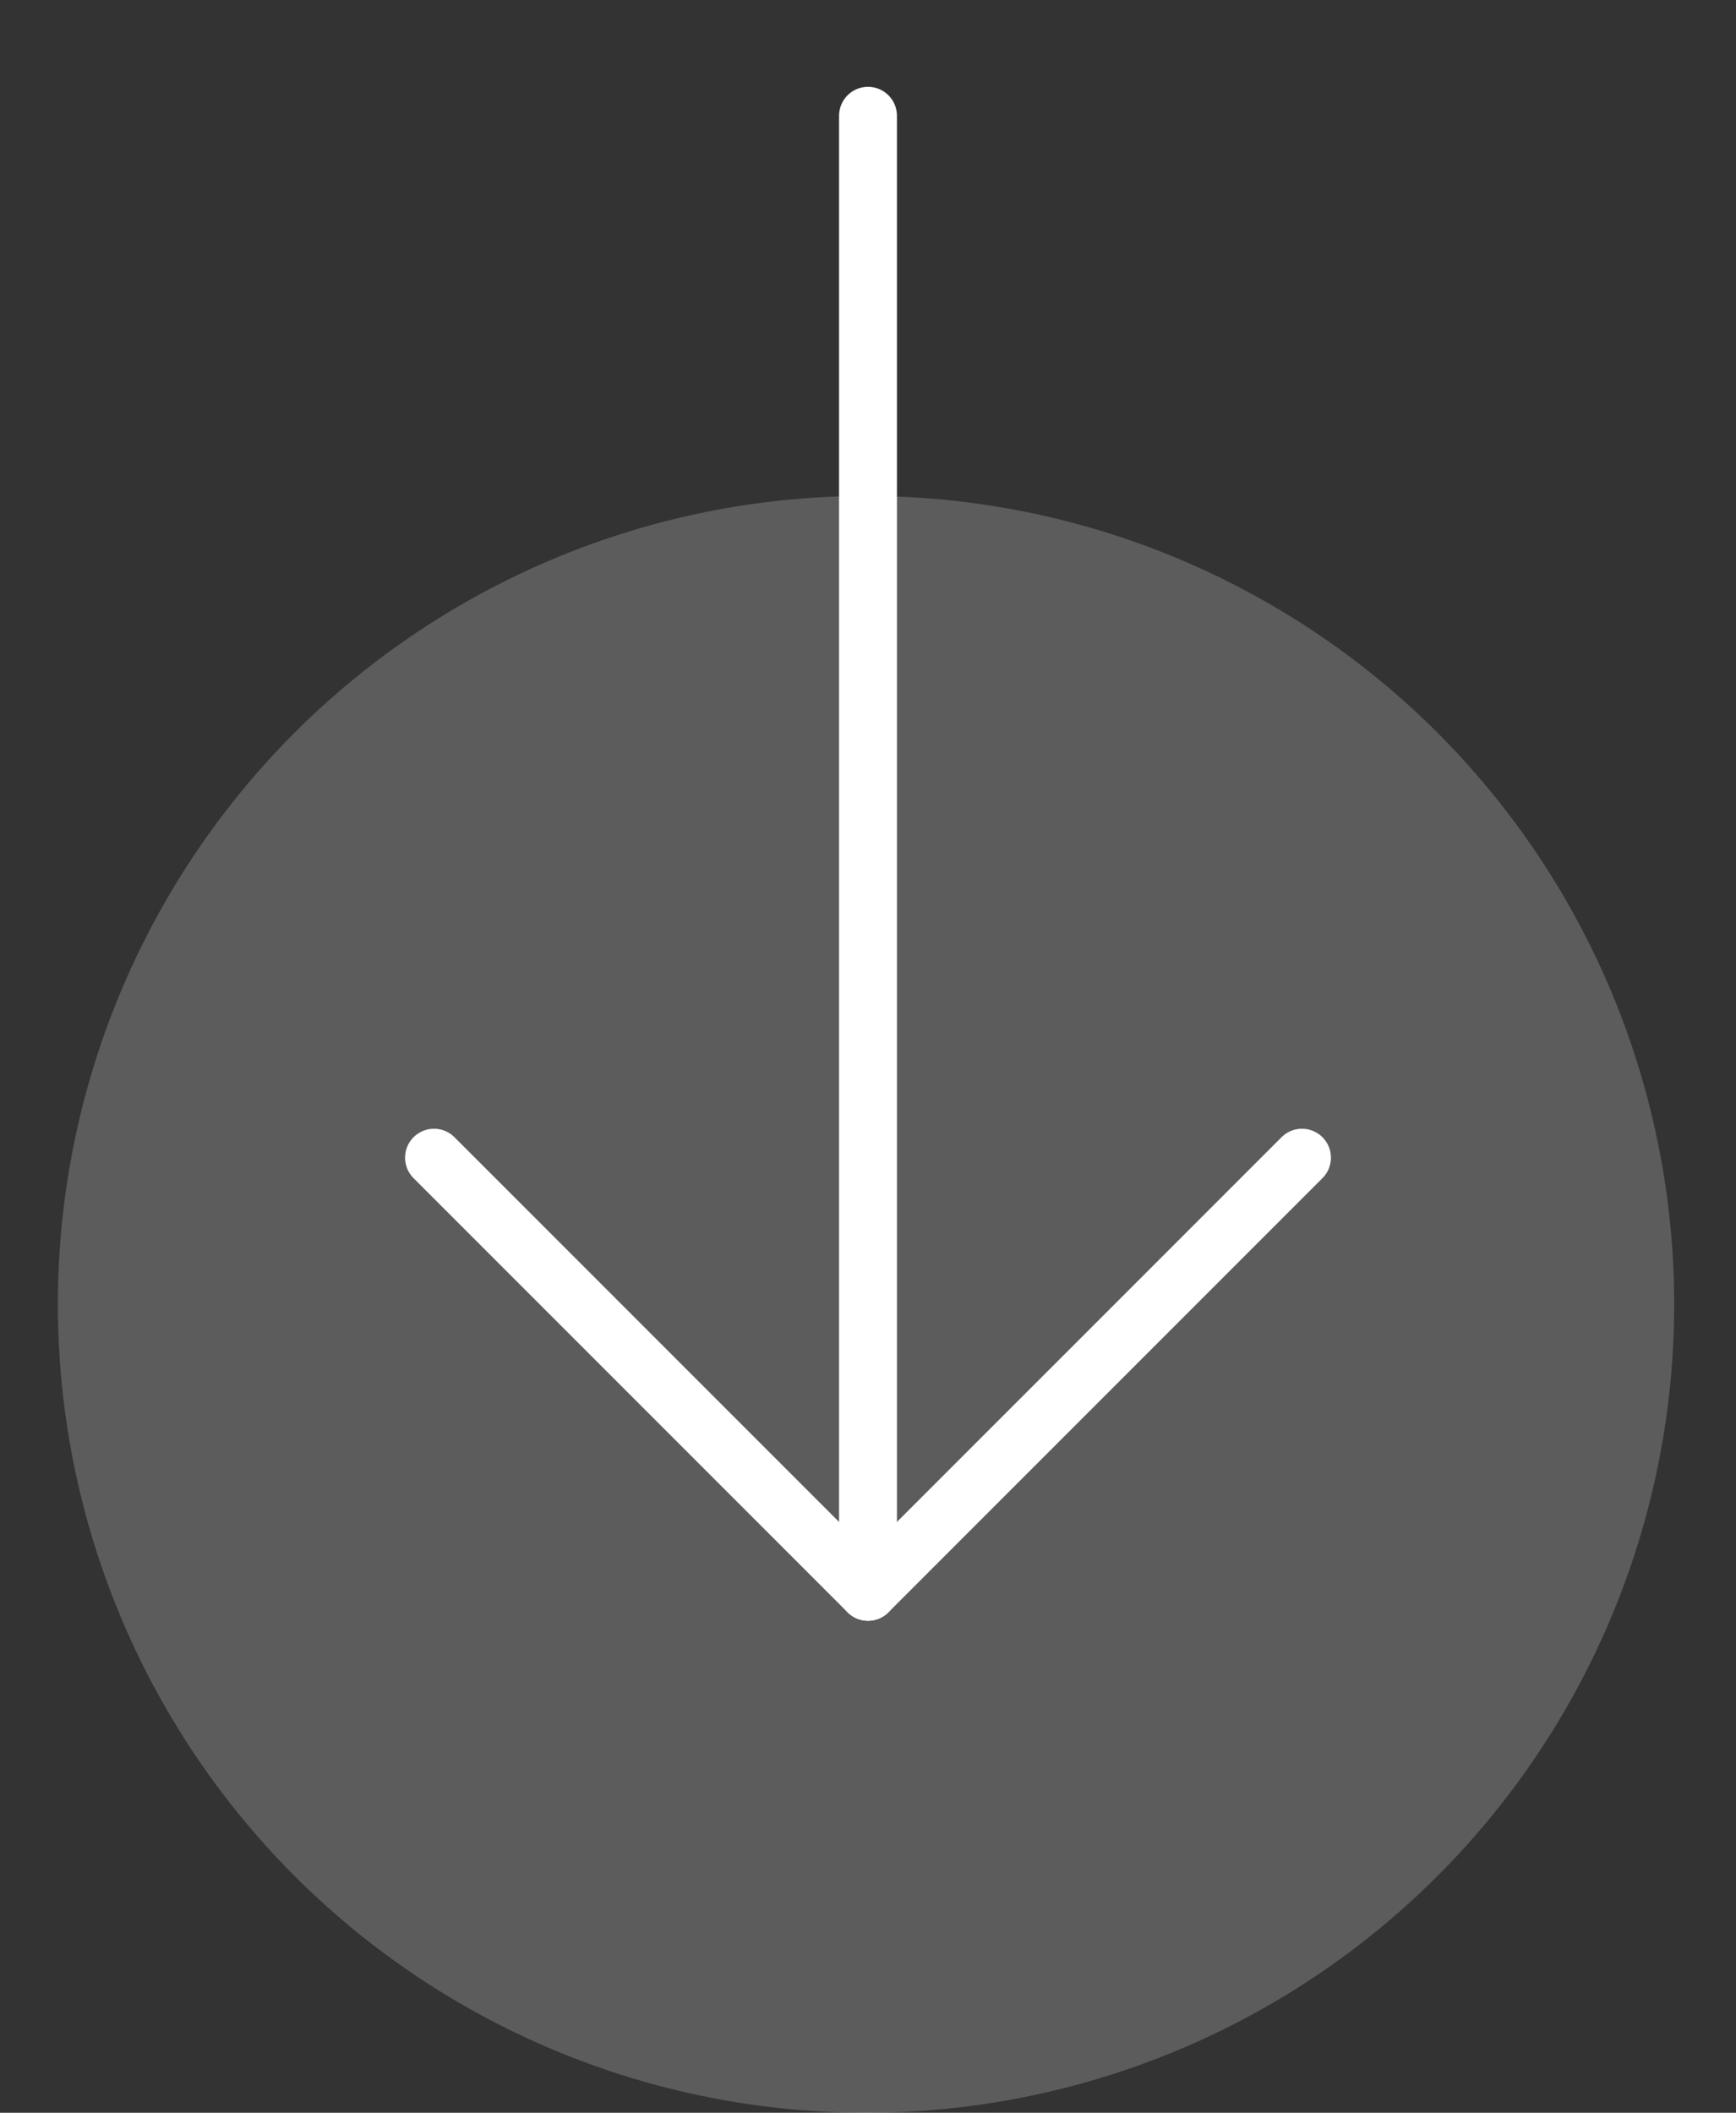
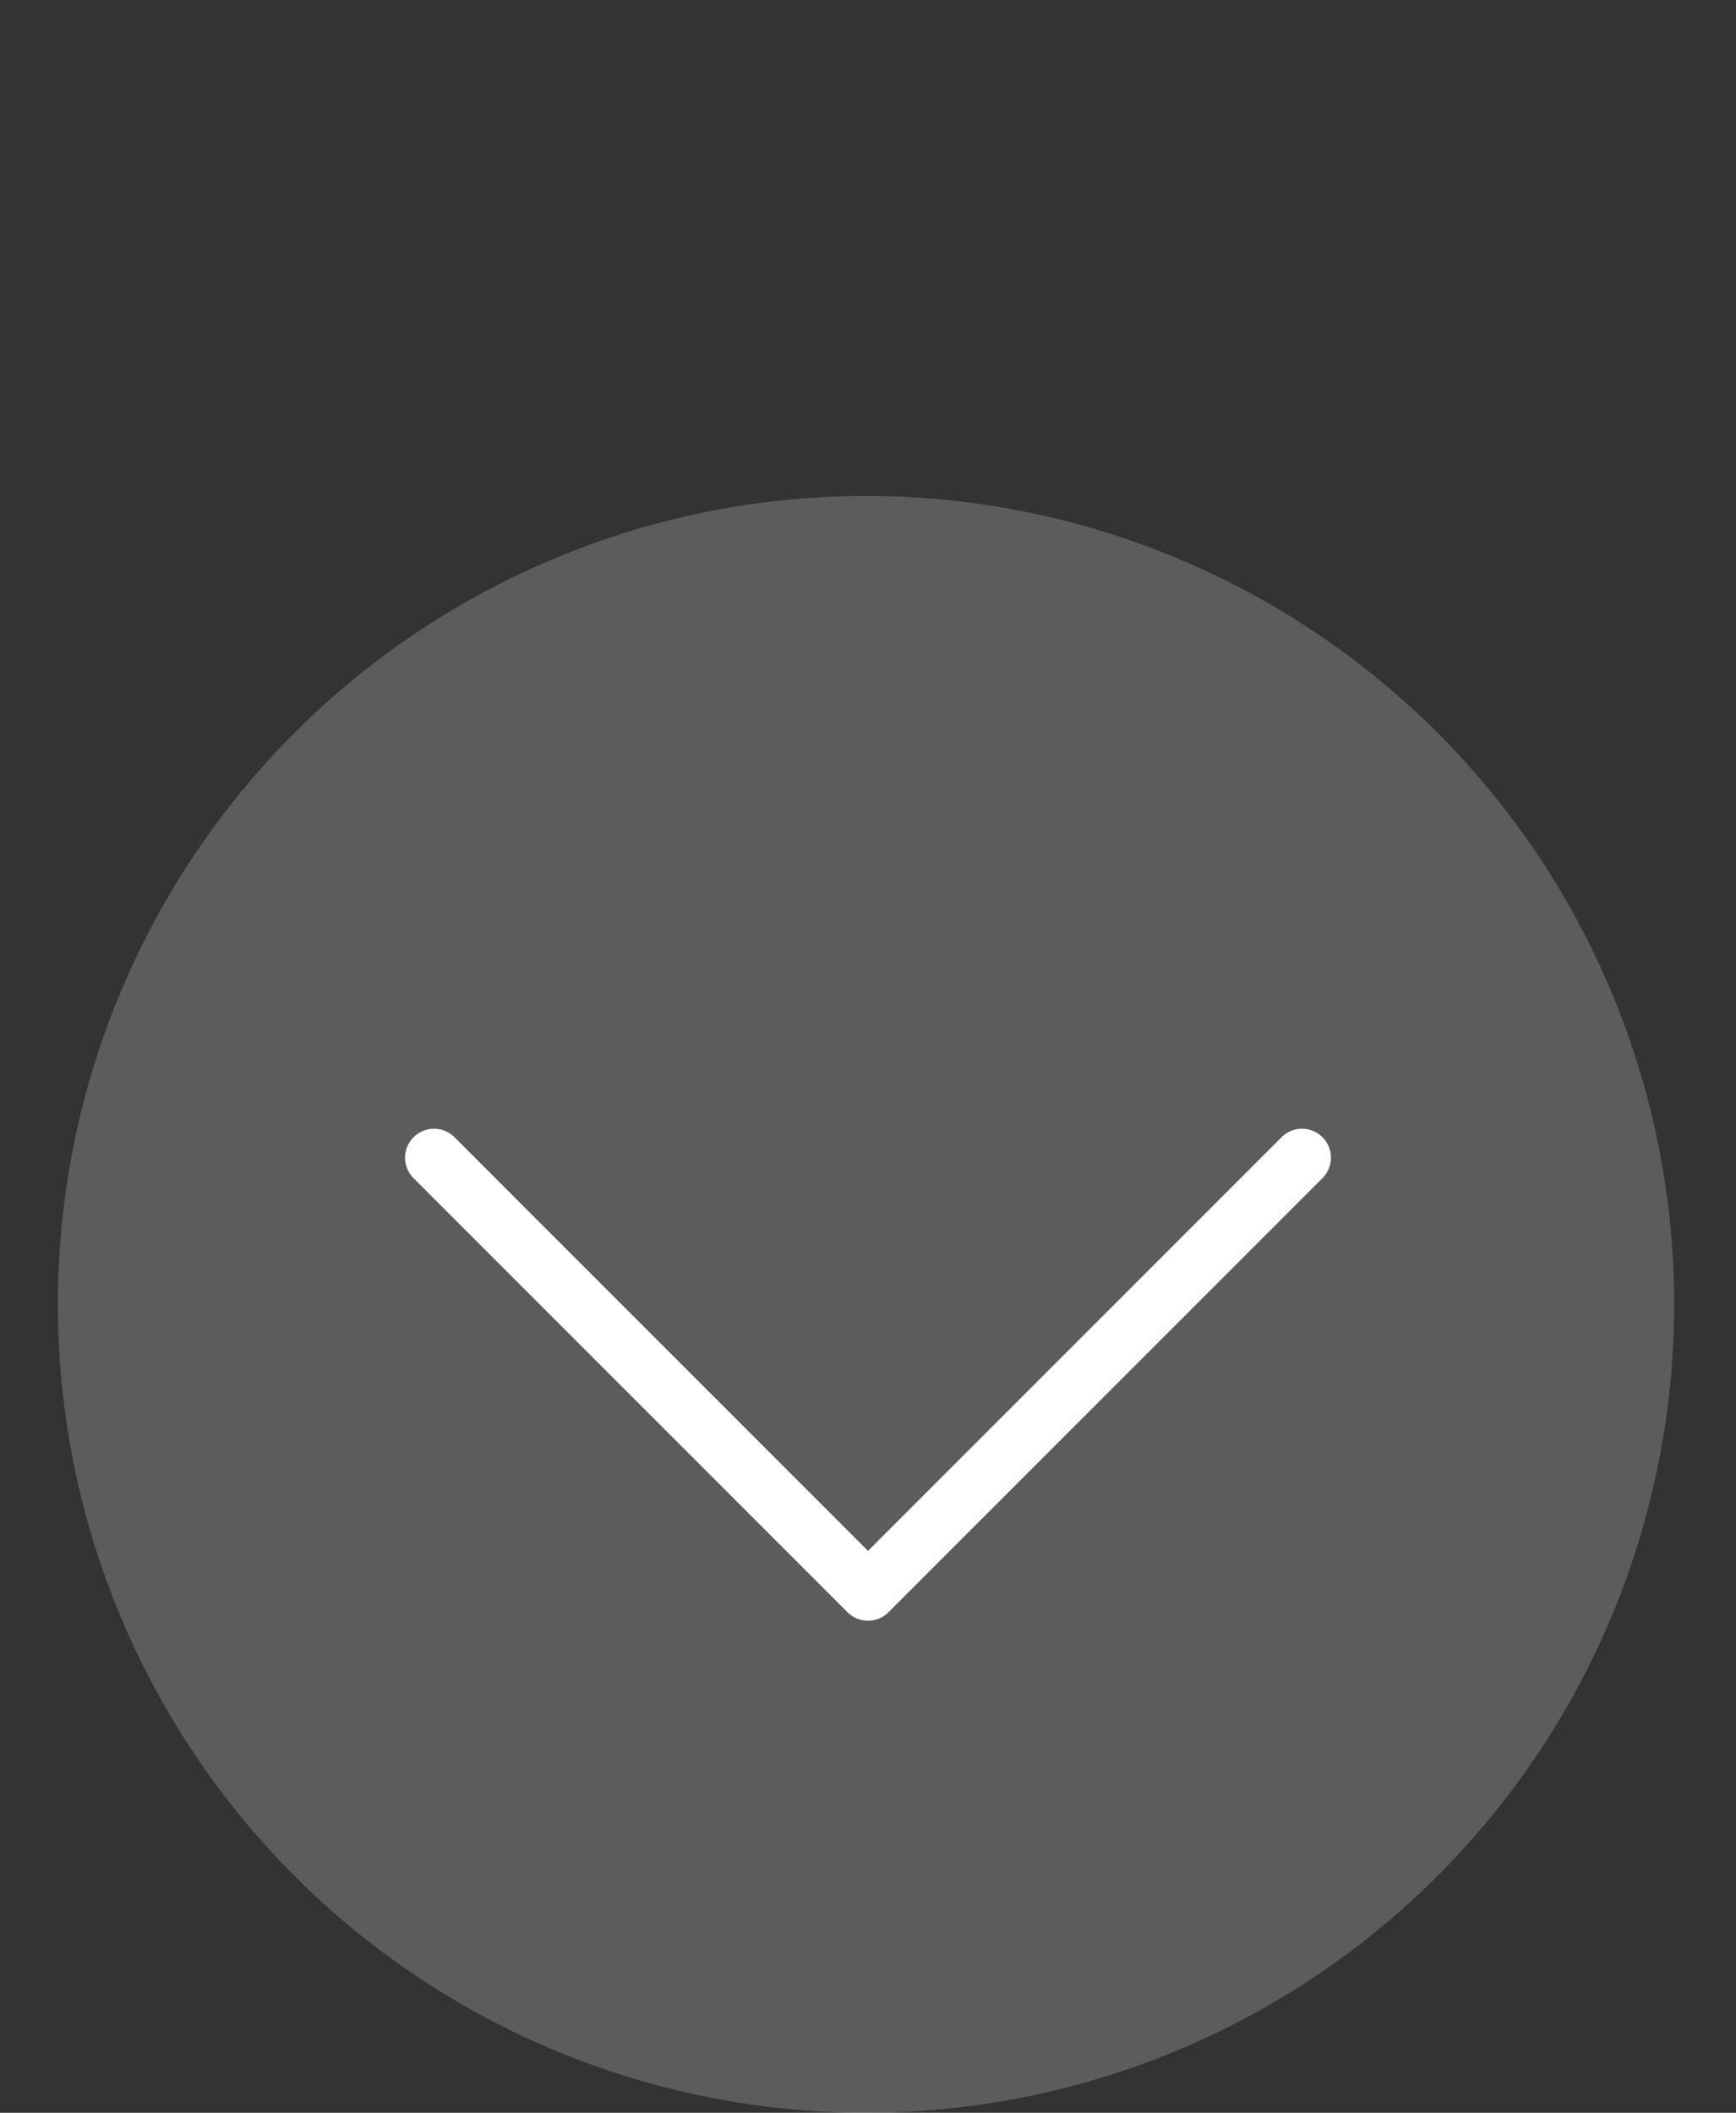
<svg xmlns="http://www.w3.org/2000/svg" width="60" height="73" viewBox="0 0 60 73" fill="none">
  <rect x="0" y="0" width="60" height="73" fill="#333333" stroke="none" />
  <circle cx="29.932" cy="45.068" r="27.932" fill="white" fill-opacity="0.2" />
-   <path d="M30 4L30 55" stroke="white" stroke-width="2" stroke-linecap="round" stroke-linejoin="round" />
  <path d="M45 40L30 55L15 40" stroke="white" stroke-width="2" stroke-linecap="round" stroke-linejoin="round" />
</svg>